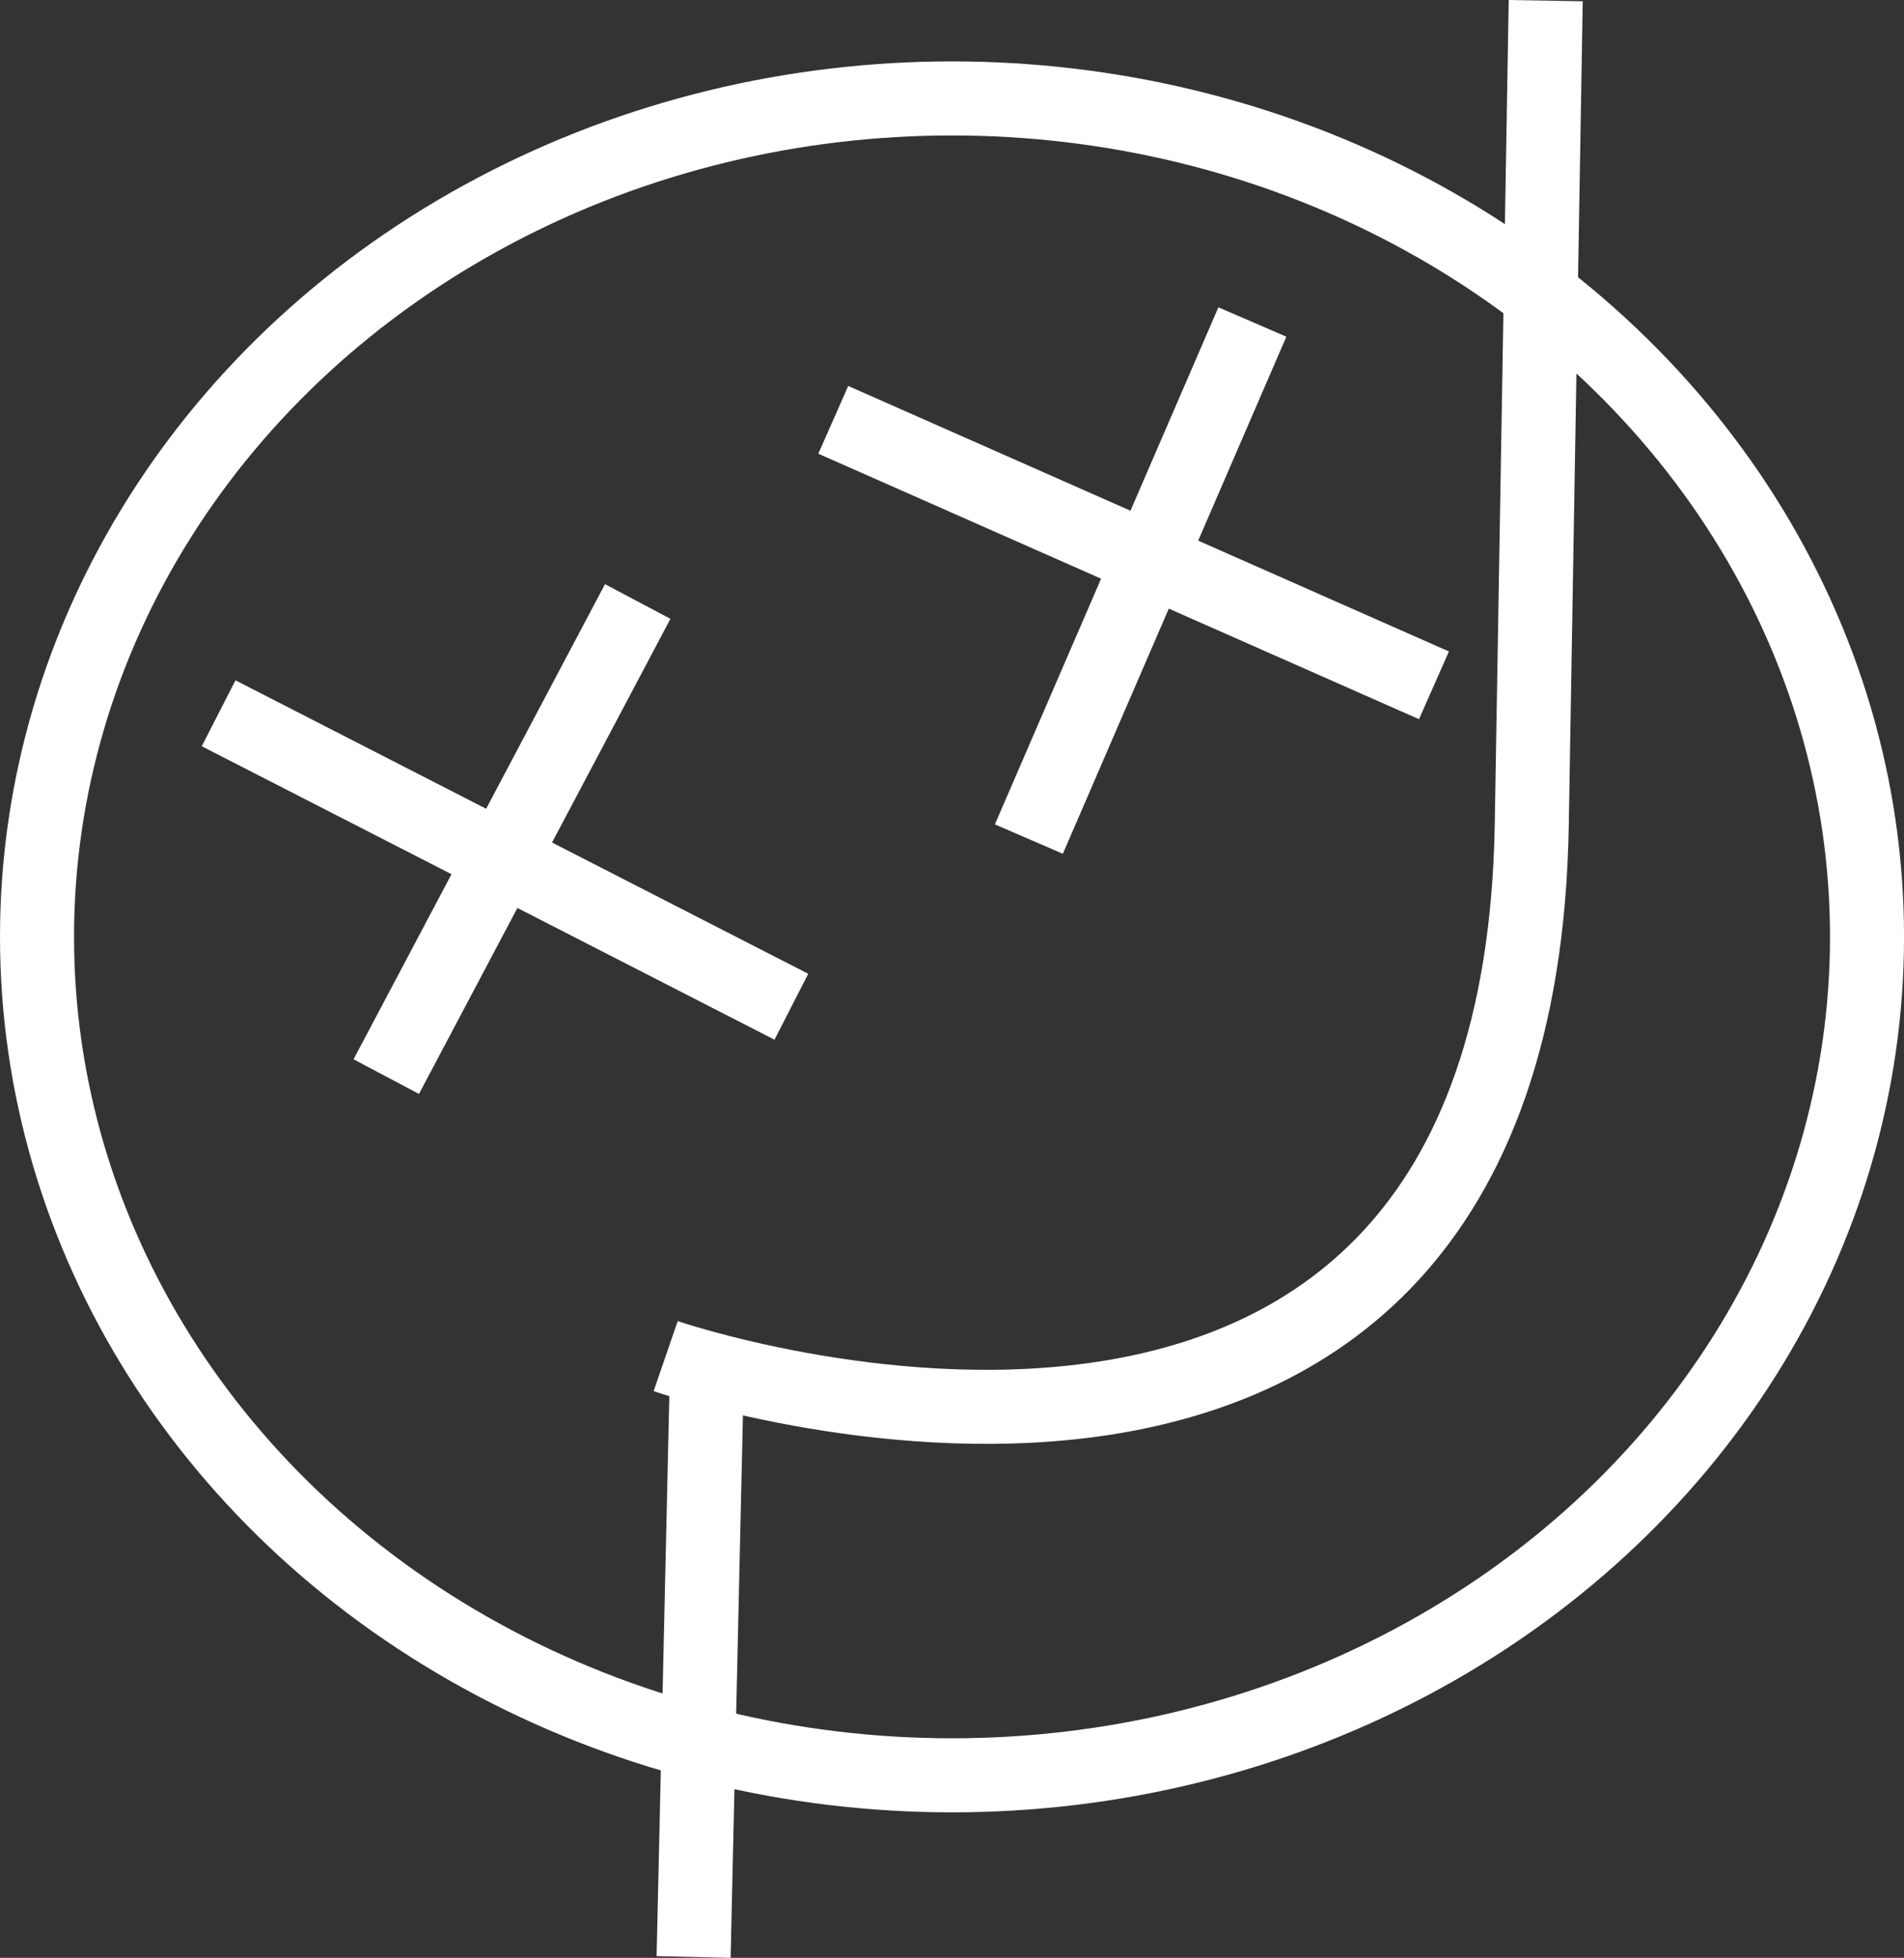
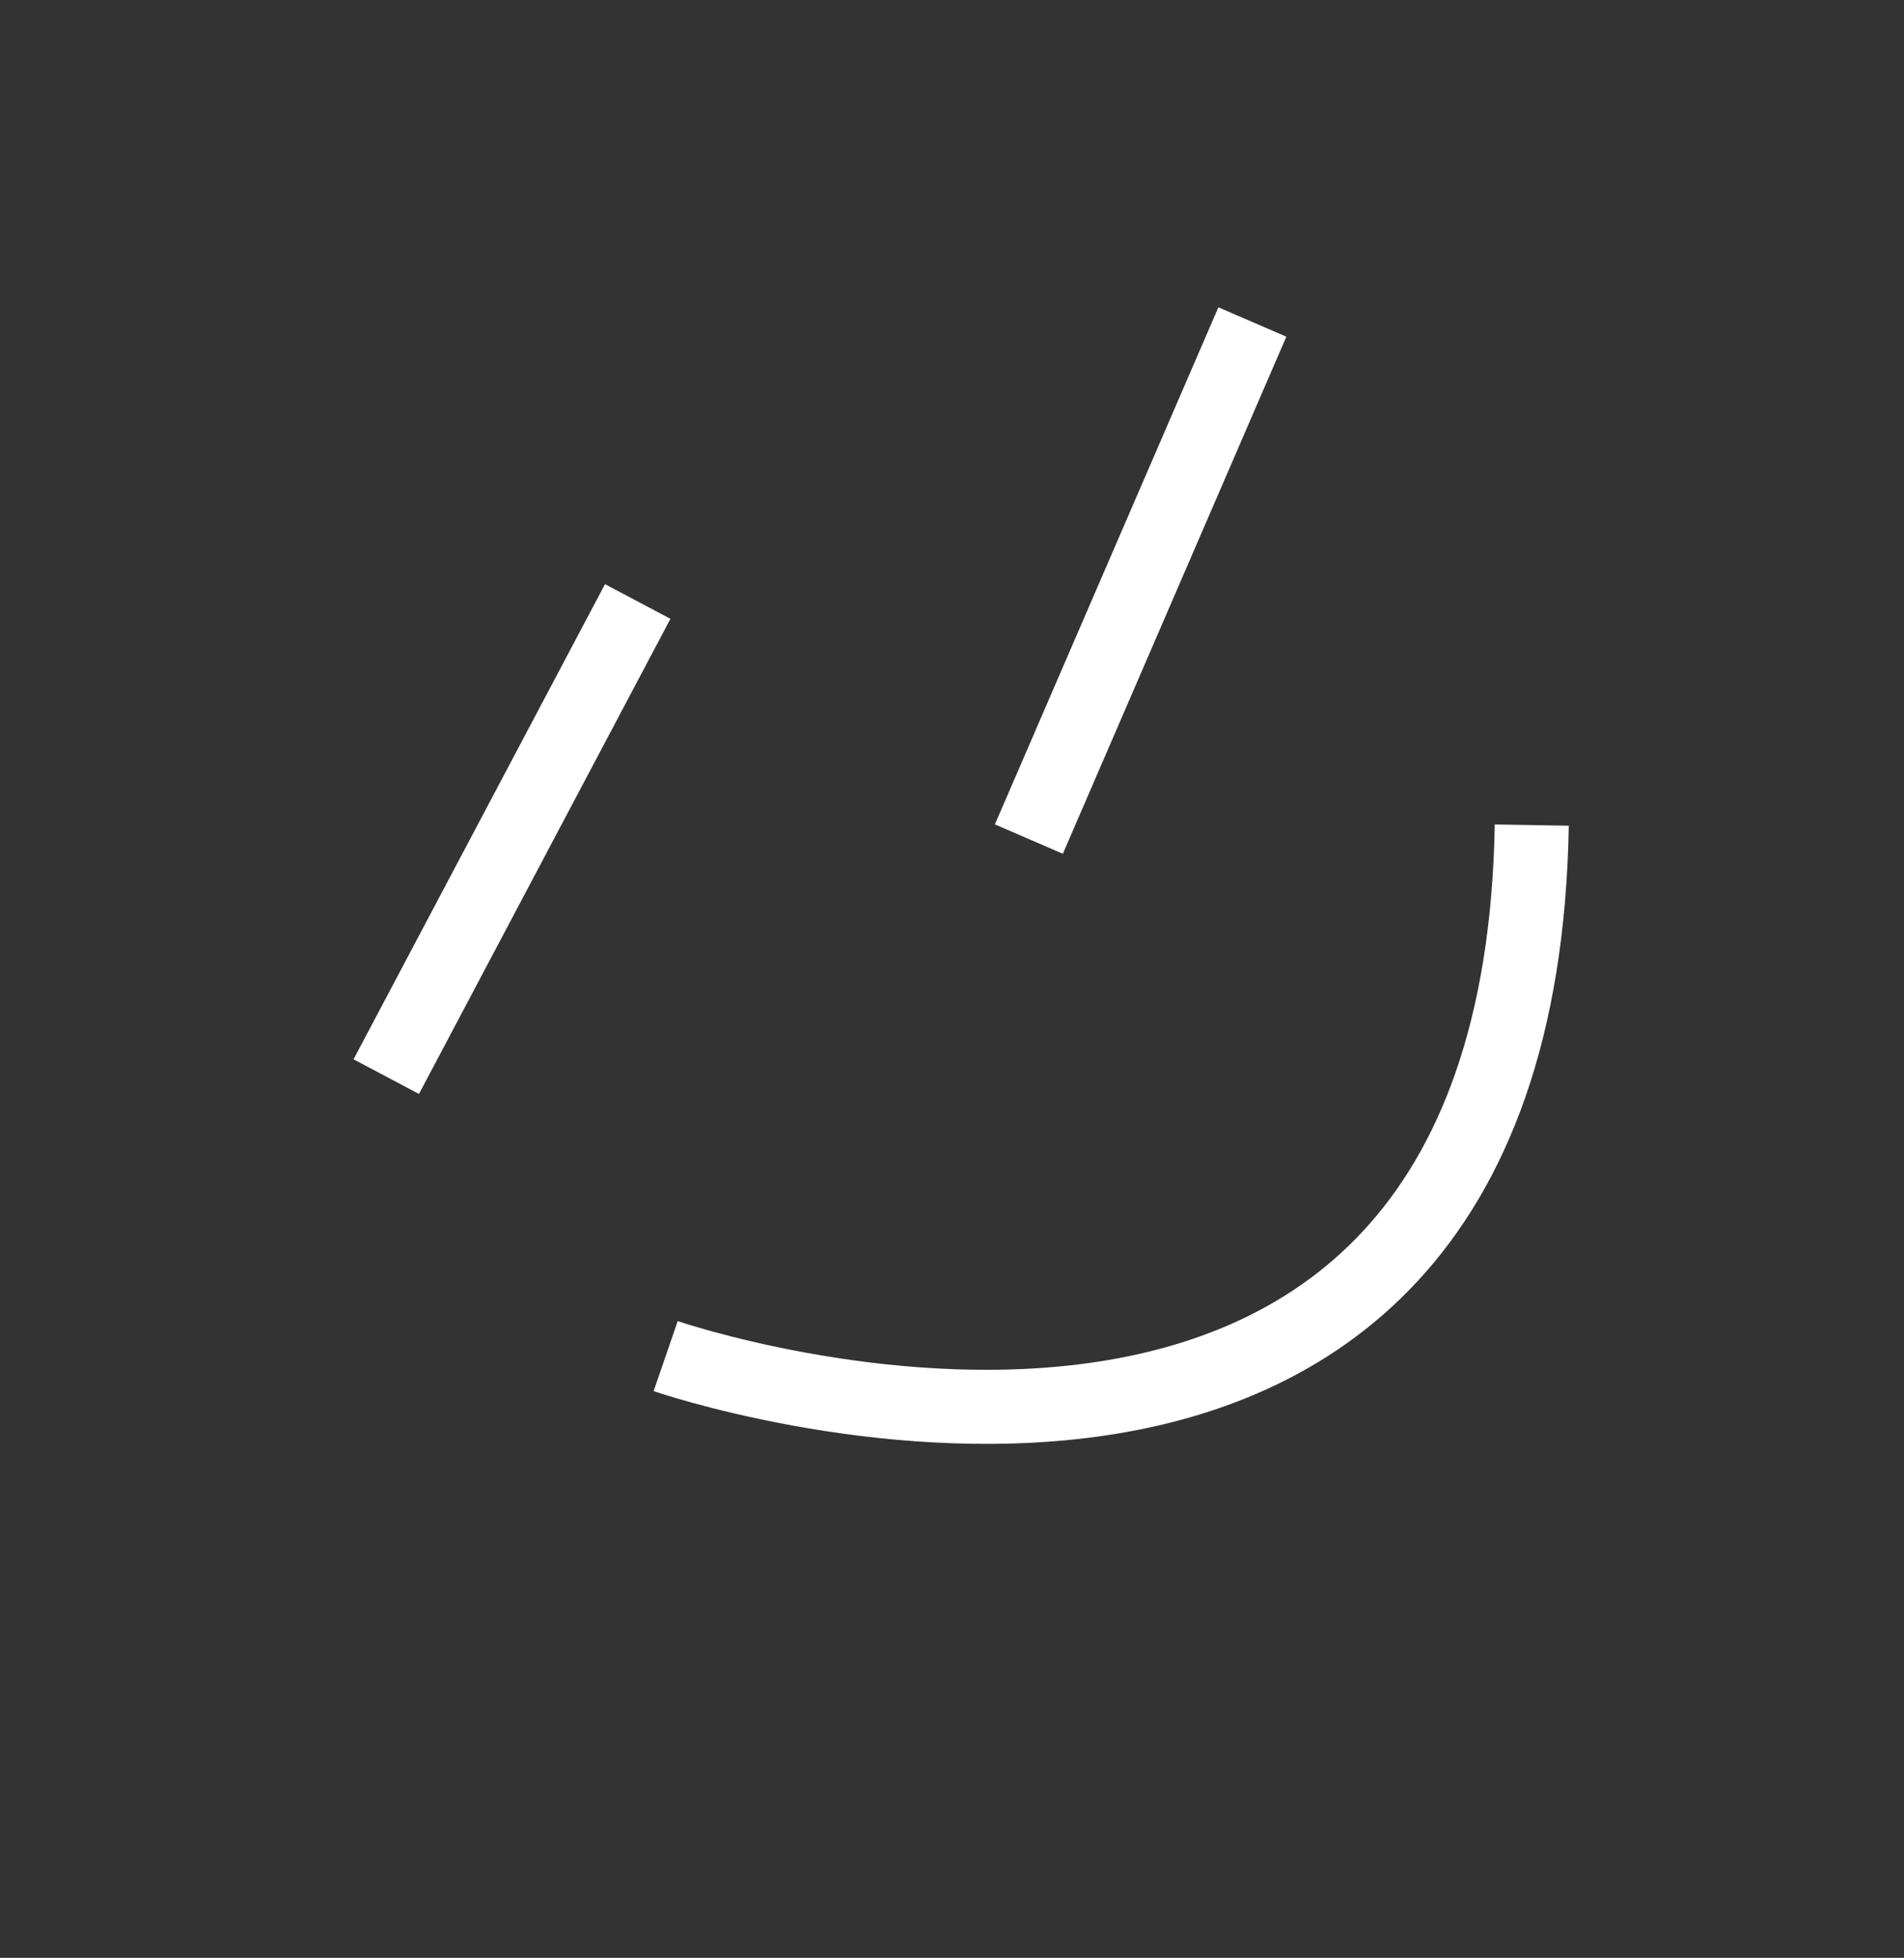
<svg xmlns="http://www.w3.org/2000/svg" xmlns:ns1="http://www.inkscape.org/namespaces/inkscape" xmlns:ns2="http://sodipodi.sourceforge.net/DTD/sodipodi-0.dtd" width="51.437mm" height="52.873mm" viewBox="0 0 51.437 52.873" version="1.1" id="svg1" ns1:version="1.3.2 (091e20e, 2023-11-25, custom)" ns2:docname="AfriMonstersWhite_B.svg" ns1:export-filename="AfriMonstersWhite.png" ns1:export-xdpi="96" ns1:export-ydpi="96">
  <rect x="0" y="0" width="51.437" height="52.873" fill="#333333" stroke="none" />
  <ns2:namedview id="namedview1" pagecolor="#505050" bordercolor="#eeeeee" borderopacity="1" ns1:showpageshadow="0" ns1:pageopacity="0" ns1:pagecheckerboard="0" ns1:deskcolor="#505050" ns1:document-units="mm" ns1:zoom="0.70110129" ns1:cx="358.72135" ns1:cy="407.21648" ns1:window-width="1920" ns1:window-height="1001" ns1:window-x="-9" ns1:window-y="-9" ns1:window-maximized="1" ns1:current-layer="layer1" />
  <defs id="defs1" />
  <g ns1:label="Capa 1" ns1:groupmode="layer" id="layer1" transform="translate(-10.321,-4.512)">
-     <ellipse style="fill:none;stroke:#ffffff;stroke-width:2;stroke-dasharray:none;stroke-opacity:1" id="path1" cx="36.04" cy="29.813" rx="24.719" ry="22.643" />
    <path style="fill:none;stroke:#ffffff;stroke-width:2;stroke-dasharray:none;stroke-opacity:1" d="M 27.549,20.756 C 20.756,33.587 20.756,33.587 20.756,33.587" id="path5" />
    <path style="fill:none;stroke:#ffffff;stroke-width:2;stroke-dasharray:none;stroke-opacity:1" d="M 44.154,13.208 38.116,27.172" id="path6" />
-     <path style="fill:none;stroke:#ffffff;stroke-width:2;stroke-dasharray:none;stroke-opacity:1" d="m 16.227,23.775 15.473,7.925" id="path7" />
-     <path style="fill:none;stroke:#ffffff;stroke-width:2;stroke-dasharray:none;stroke-opacity:1" d="M 32.832,15.85 C 49.06,23.02 49.06,23.02 49.06,23.02" id="path8" />
-     <path style="fill:none;stroke:#ffffff;stroke-width:2;stroke-dasharray:none;stroke-opacity:1" d="m 28.304,41.135 c 0,0 23.02,7.925 23.398,-14.341 C 52.079,4.529 52.079,4.529 52.079,4.529" id="path18" />
-     <path style="fill:none;stroke:#ffffff;stroke-width:2;stroke-dasharray:none;stroke-opacity:1" d="m 29.436,40.757 -0.377,16.605 v 0 0" id="path19" />
+     <path style="fill:none;stroke:#ffffff;stroke-width:2;stroke-dasharray:none;stroke-opacity:1" d="m 28.304,41.135 c 0,0 23.02,7.925 23.398,-14.341 " id="path18" />
  </g>
</svg>